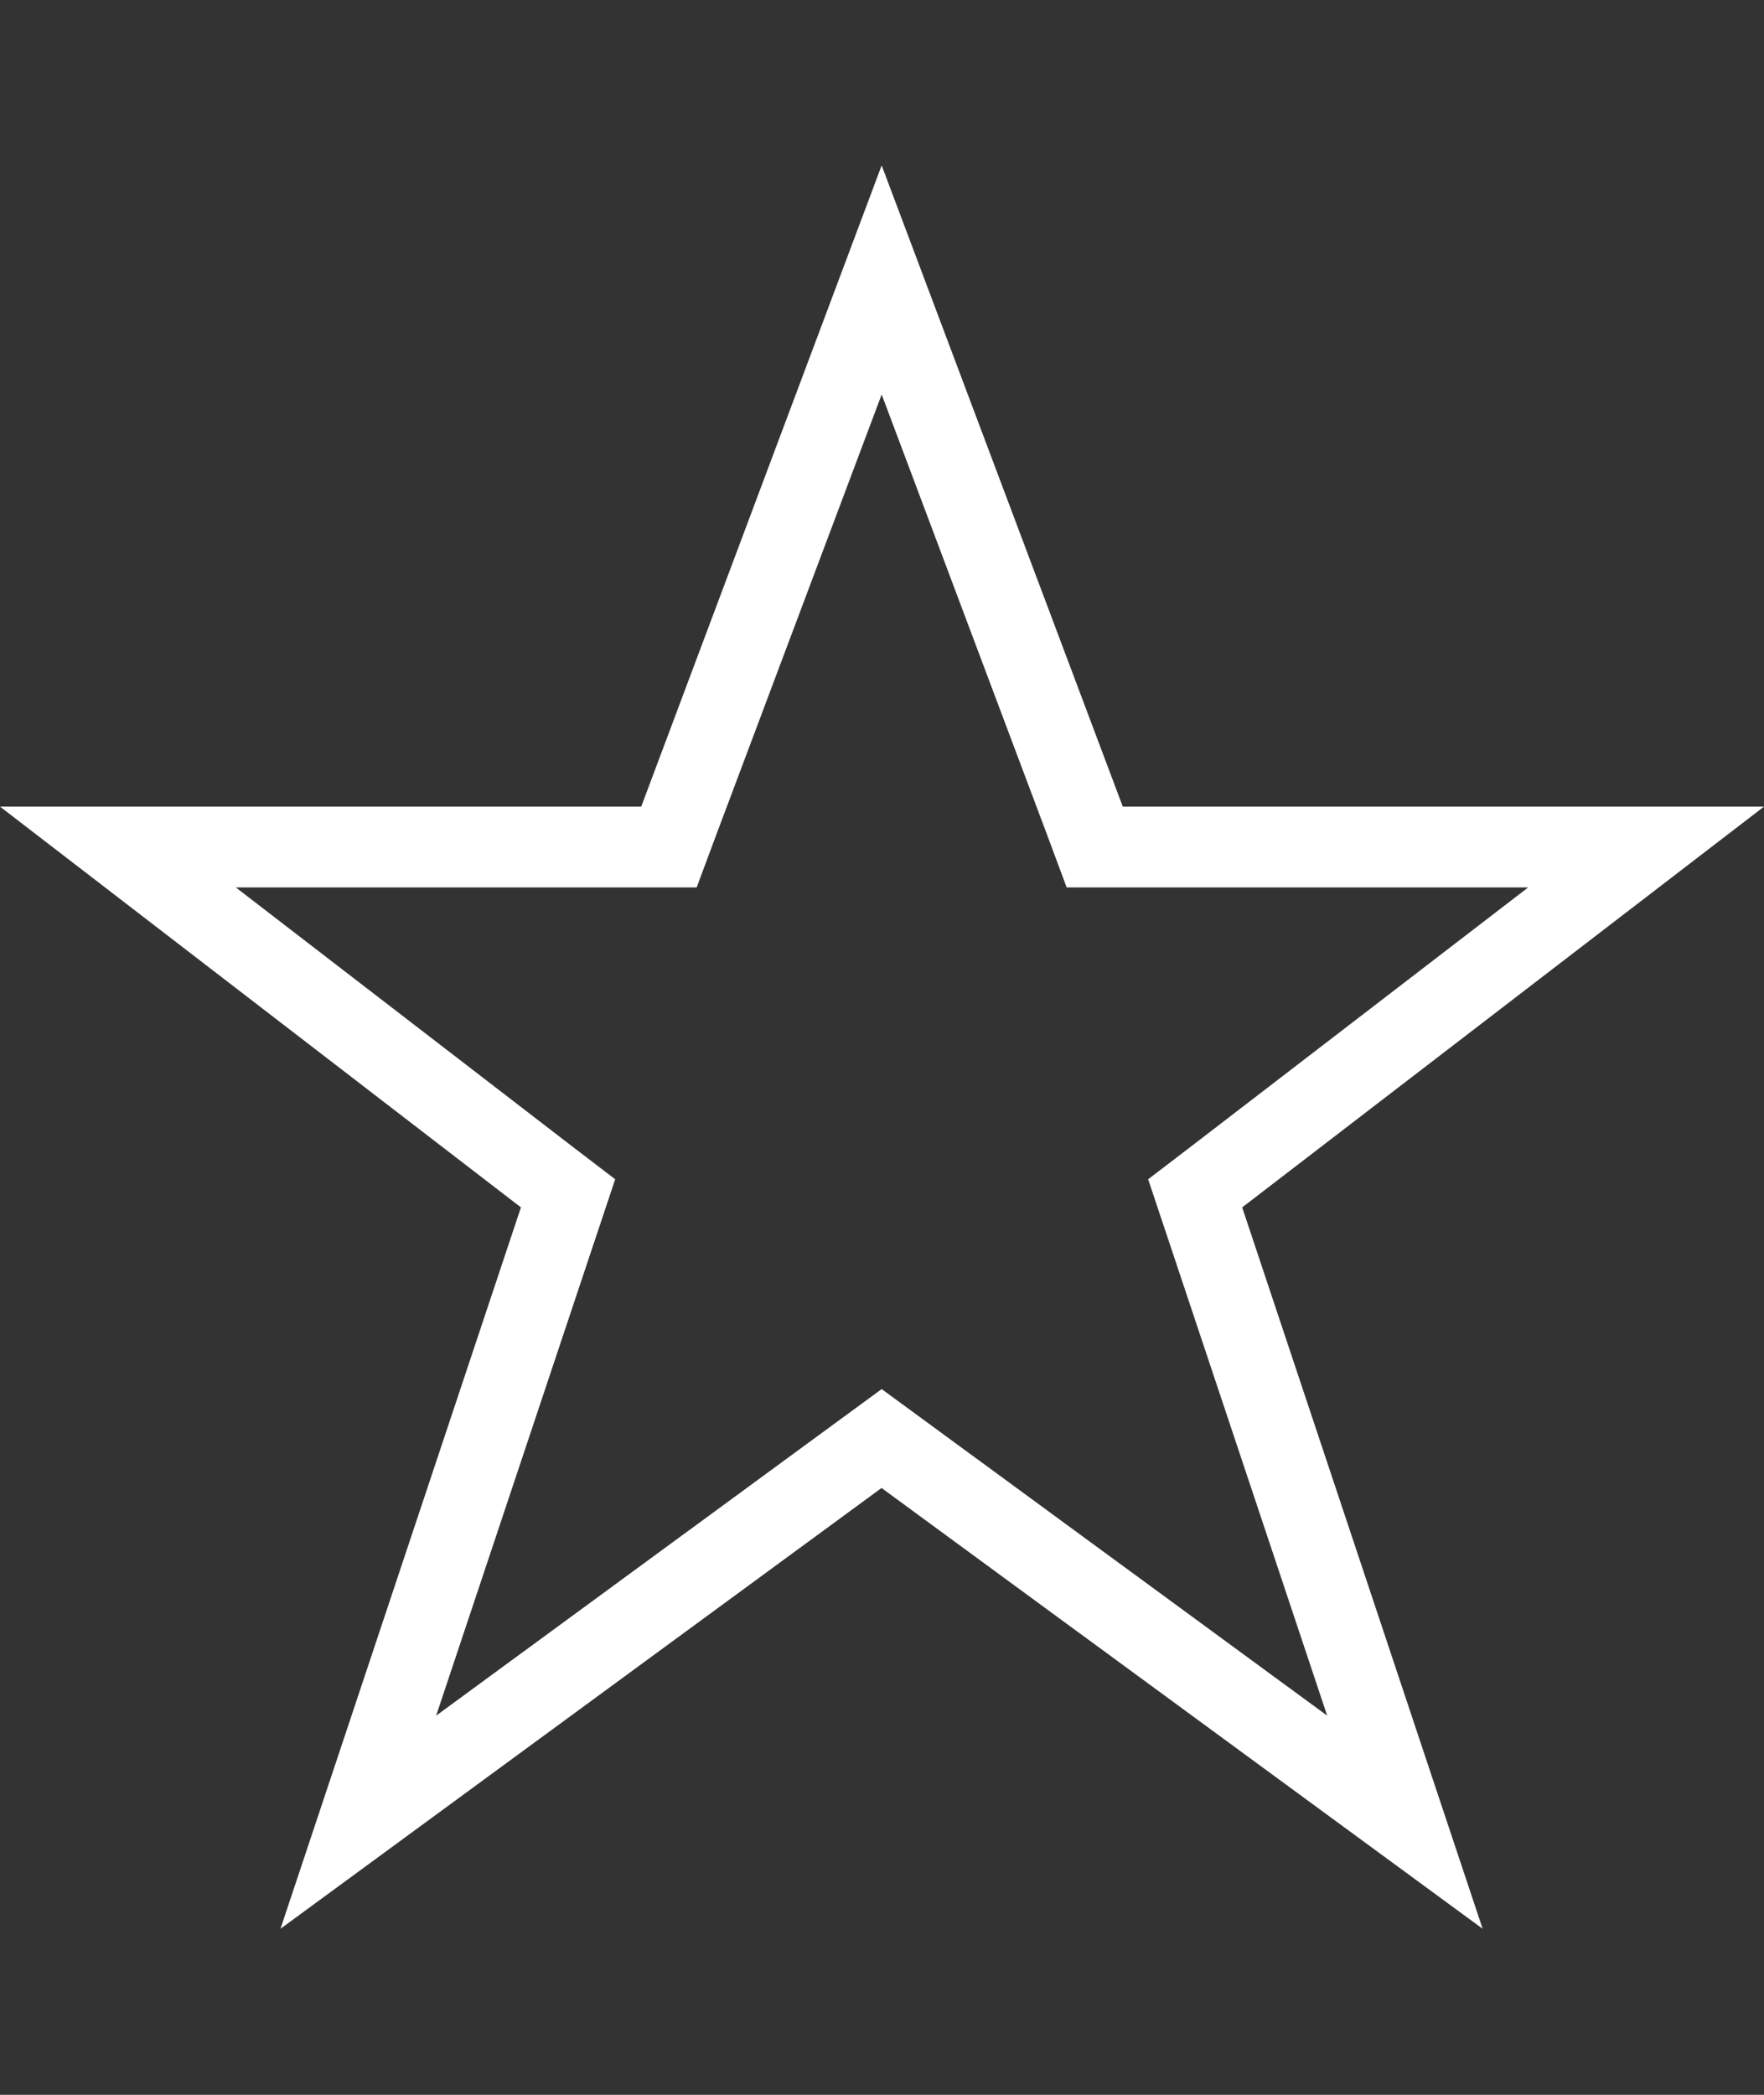
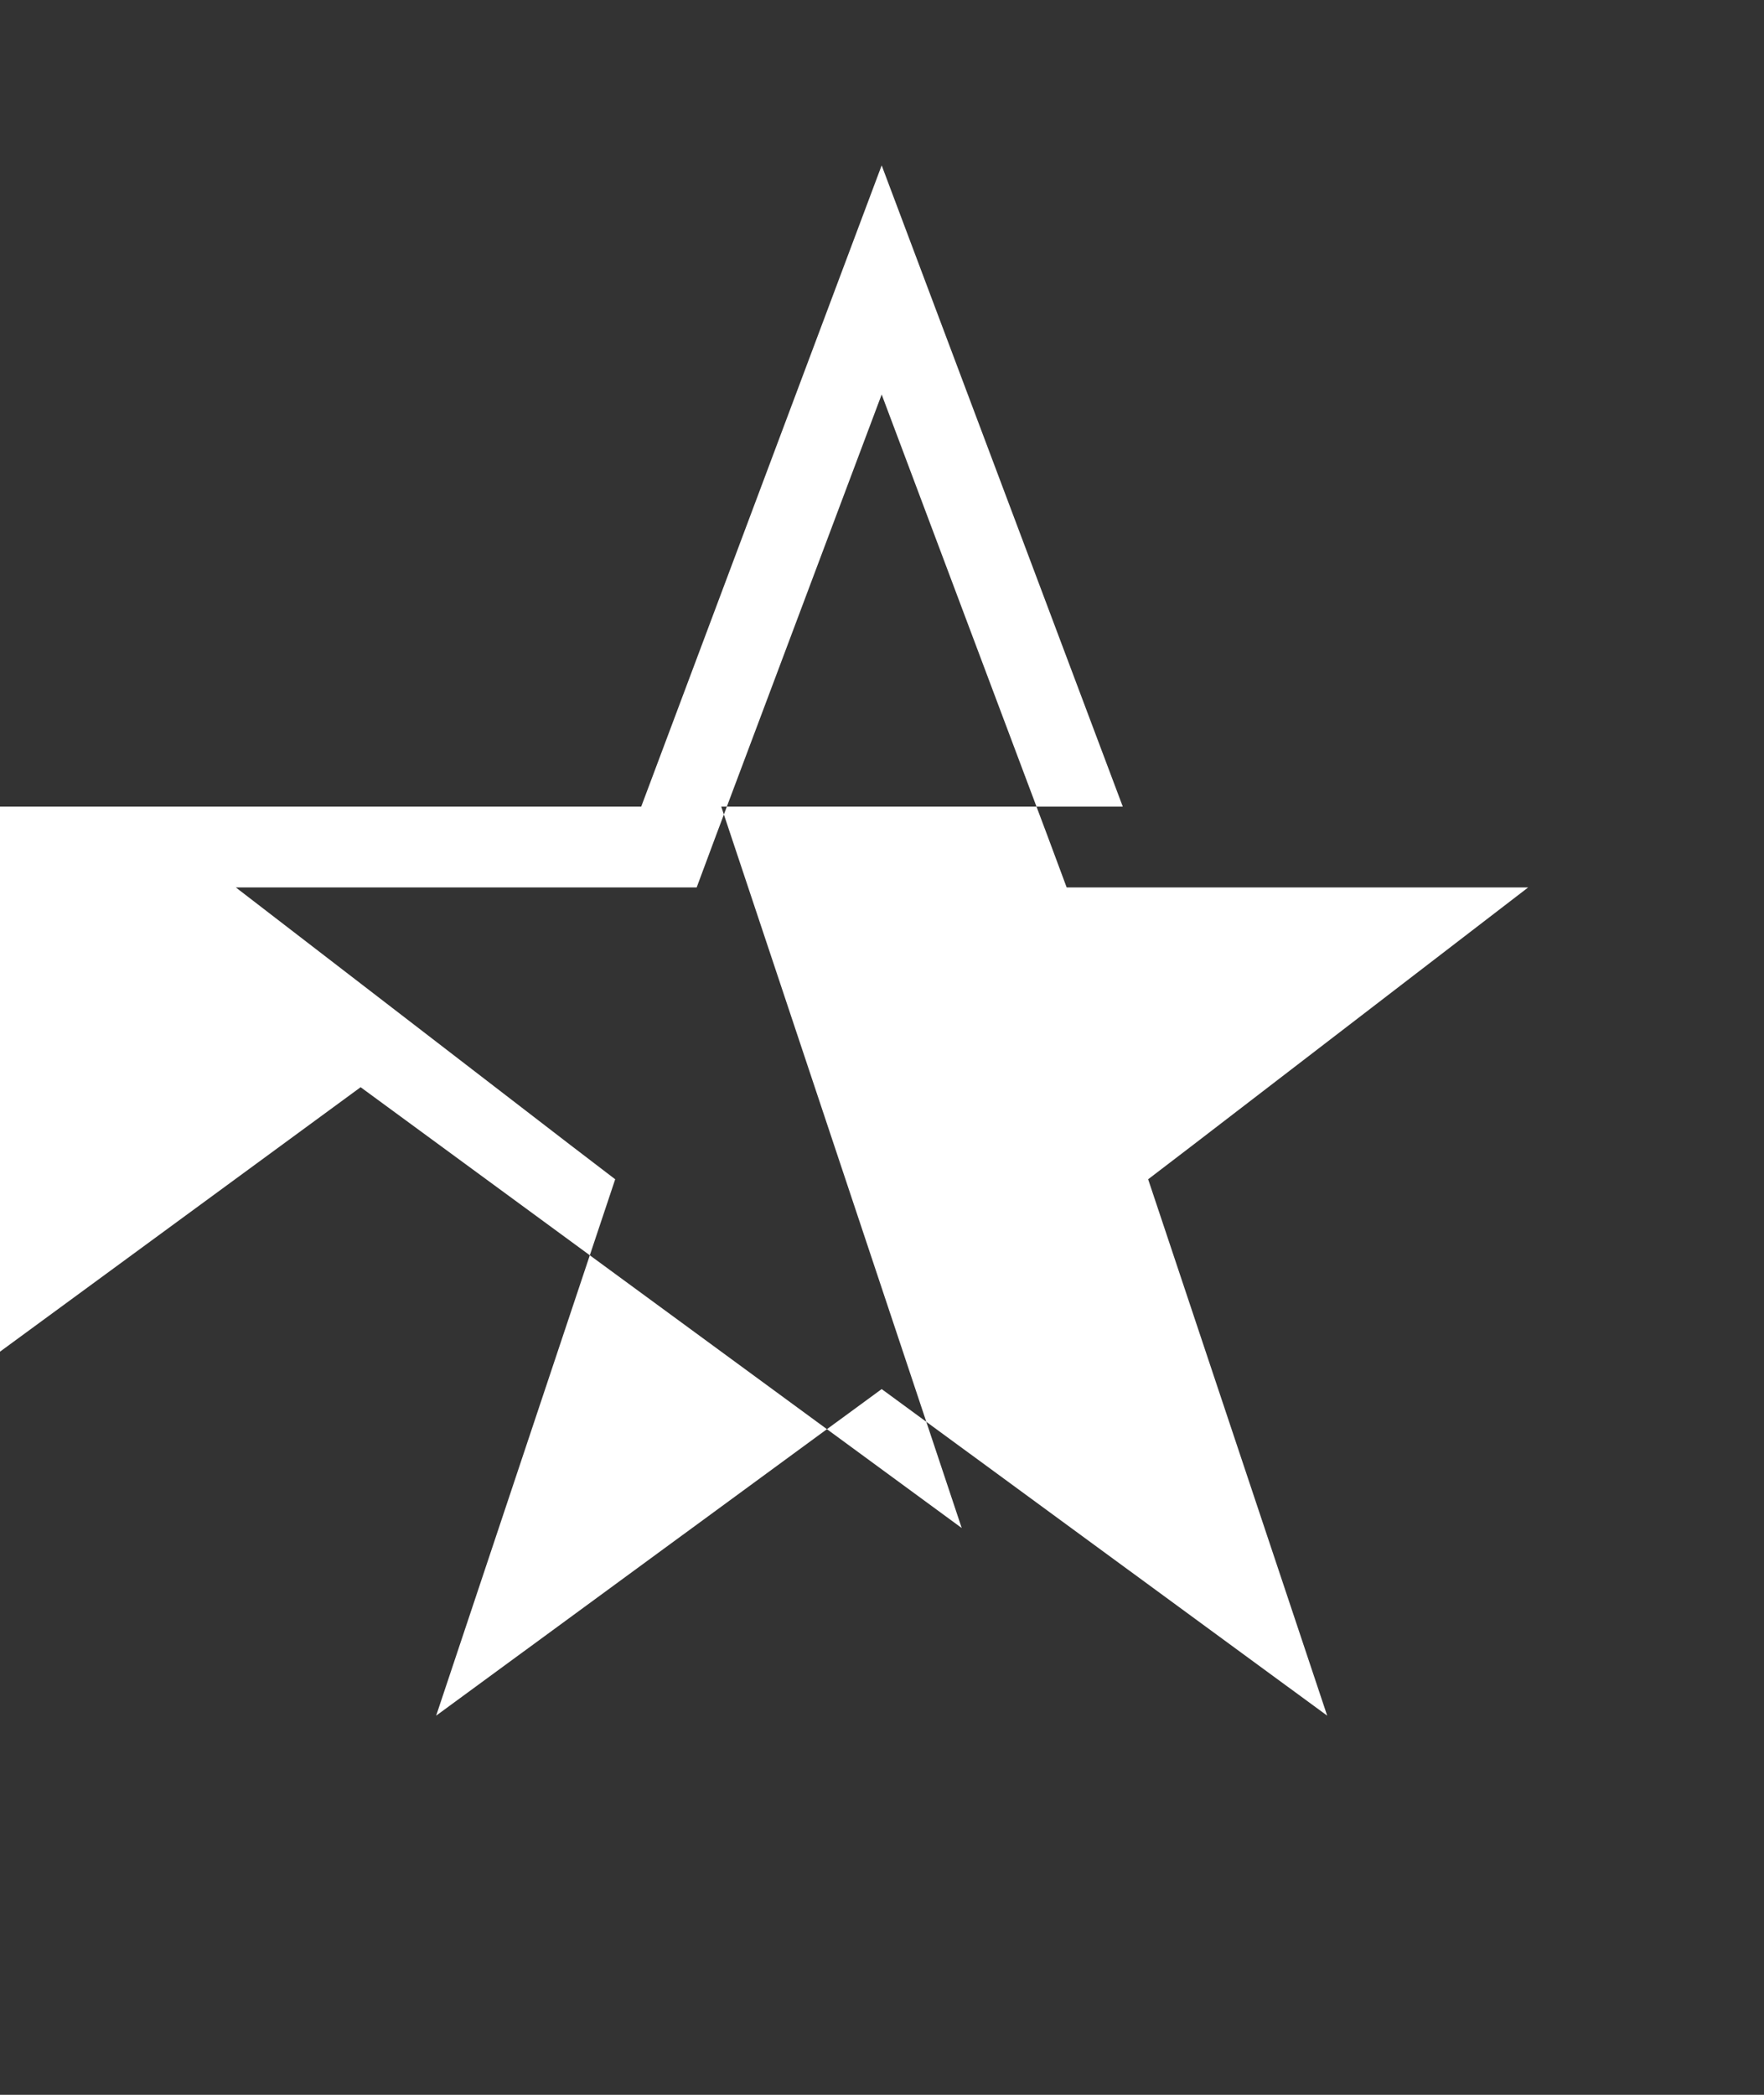
<svg xmlns="http://www.w3.org/2000/svg" version="1.1" id="Calque_1" x="0px" y="0px" viewBox="0 0 1600 1900" enable-background="new 0 0 1600 1900" xml:space="preserve">
  <rect x="0" y="0" width="1600" height="1900" fill="#333333" stroke="none" />
  <g id="Star_x40_2x.png">
    <g>
-       <path fill="#FFFFFF" d="M1600,731.6h-581.6L799.7,150L581.6,731.6H0l472.5,363.5l-218.1,654.3l545.2-399.8l545.2,399.8    l-218.1-654.3L1600,731.6z M1203.8,1556.1l-361.1-264.7l-43-31.5l-43,31.5l-361.1,264.7l146-437.4l16.4-49.1l-41.2-31.5    L213.9,804.9h418l17.6-47.3l150.2-399.8l150.2,399.8l17.6,47.3h418.6l-303.5,233.2l-41.2,31.5l16.4,49.1L1203.8,1556.1z" />
+       <path fill="#FFFFFF" d="M1600,731.6h-581.6L799.7,150L581.6,731.6H0l-218.1,654.3l545.2-399.8l545.2,399.8    l-218.1-654.3L1600,731.6z M1203.8,1556.1l-361.1-264.7l-43-31.5l-43,31.5l-361.1,264.7l146-437.4l16.4-49.1l-41.2-31.5    L213.9,804.9h418l17.6-47.3l150.2-399.8l150.2,399.8l17.6,47.3h418.6l-303.5,233.2l-41.2,31.5l16.4,49.1L1203.8,1556.1z" />
    </g>
  </g>
</svg>